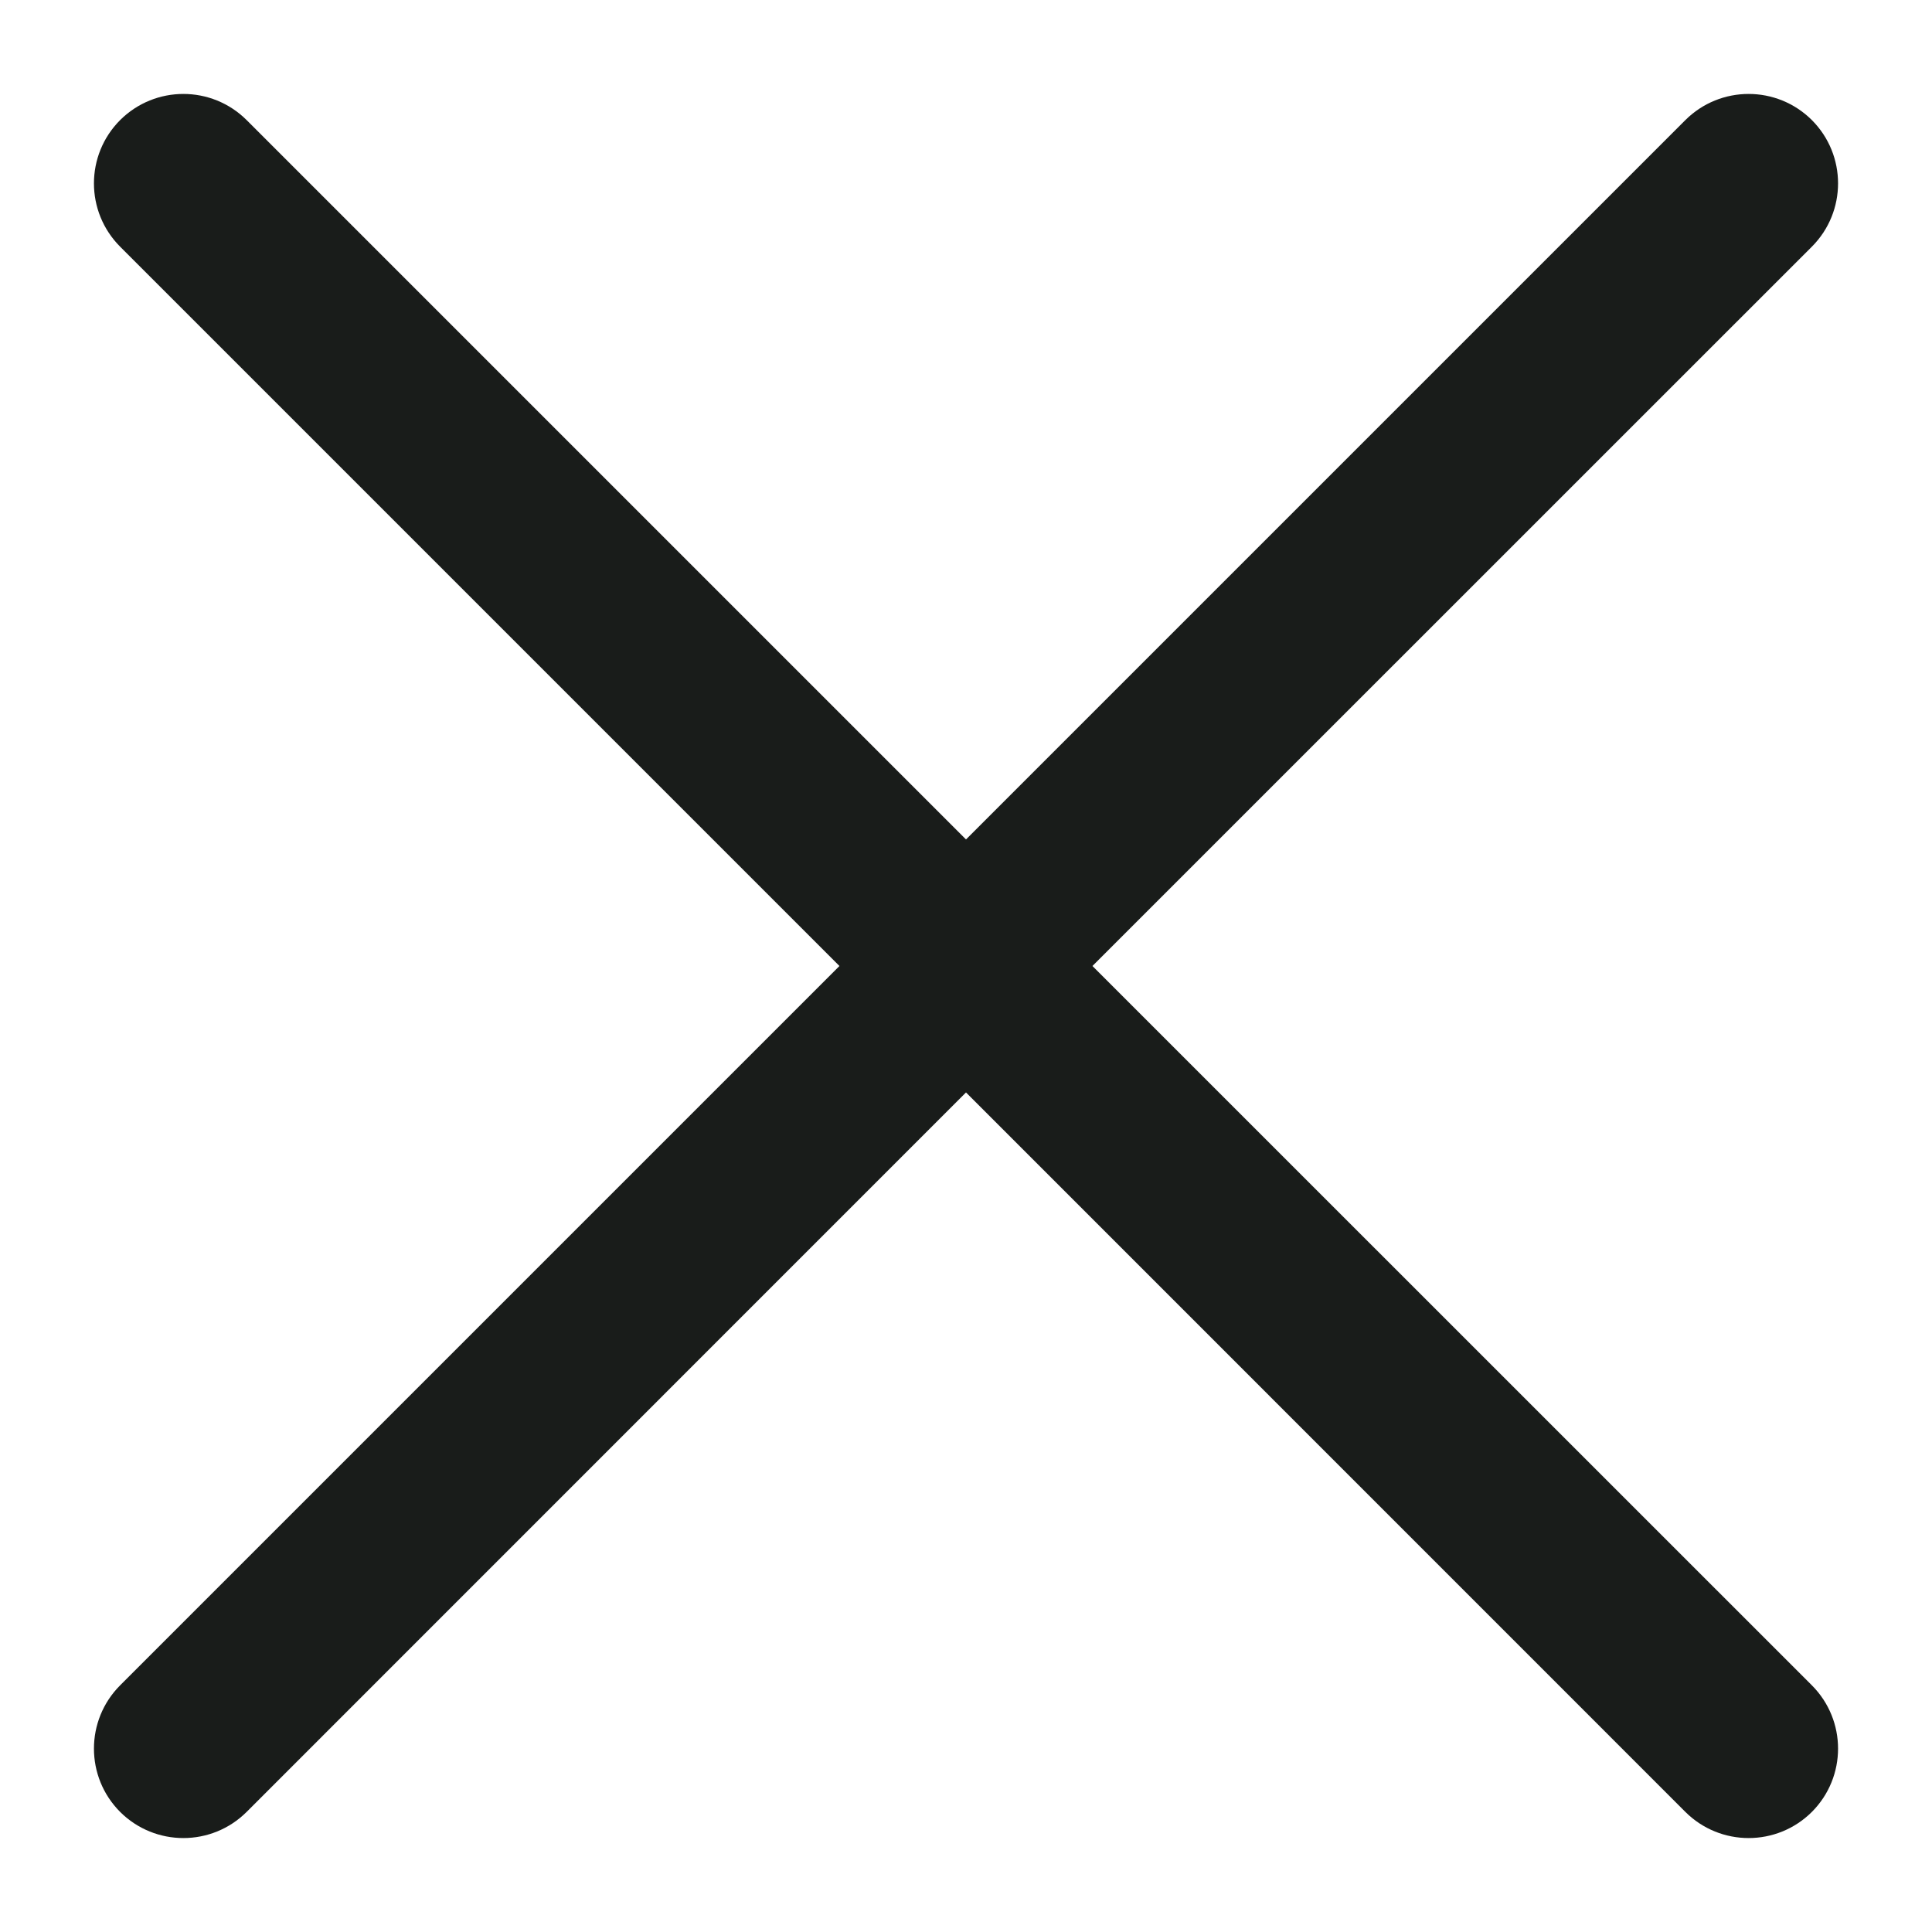
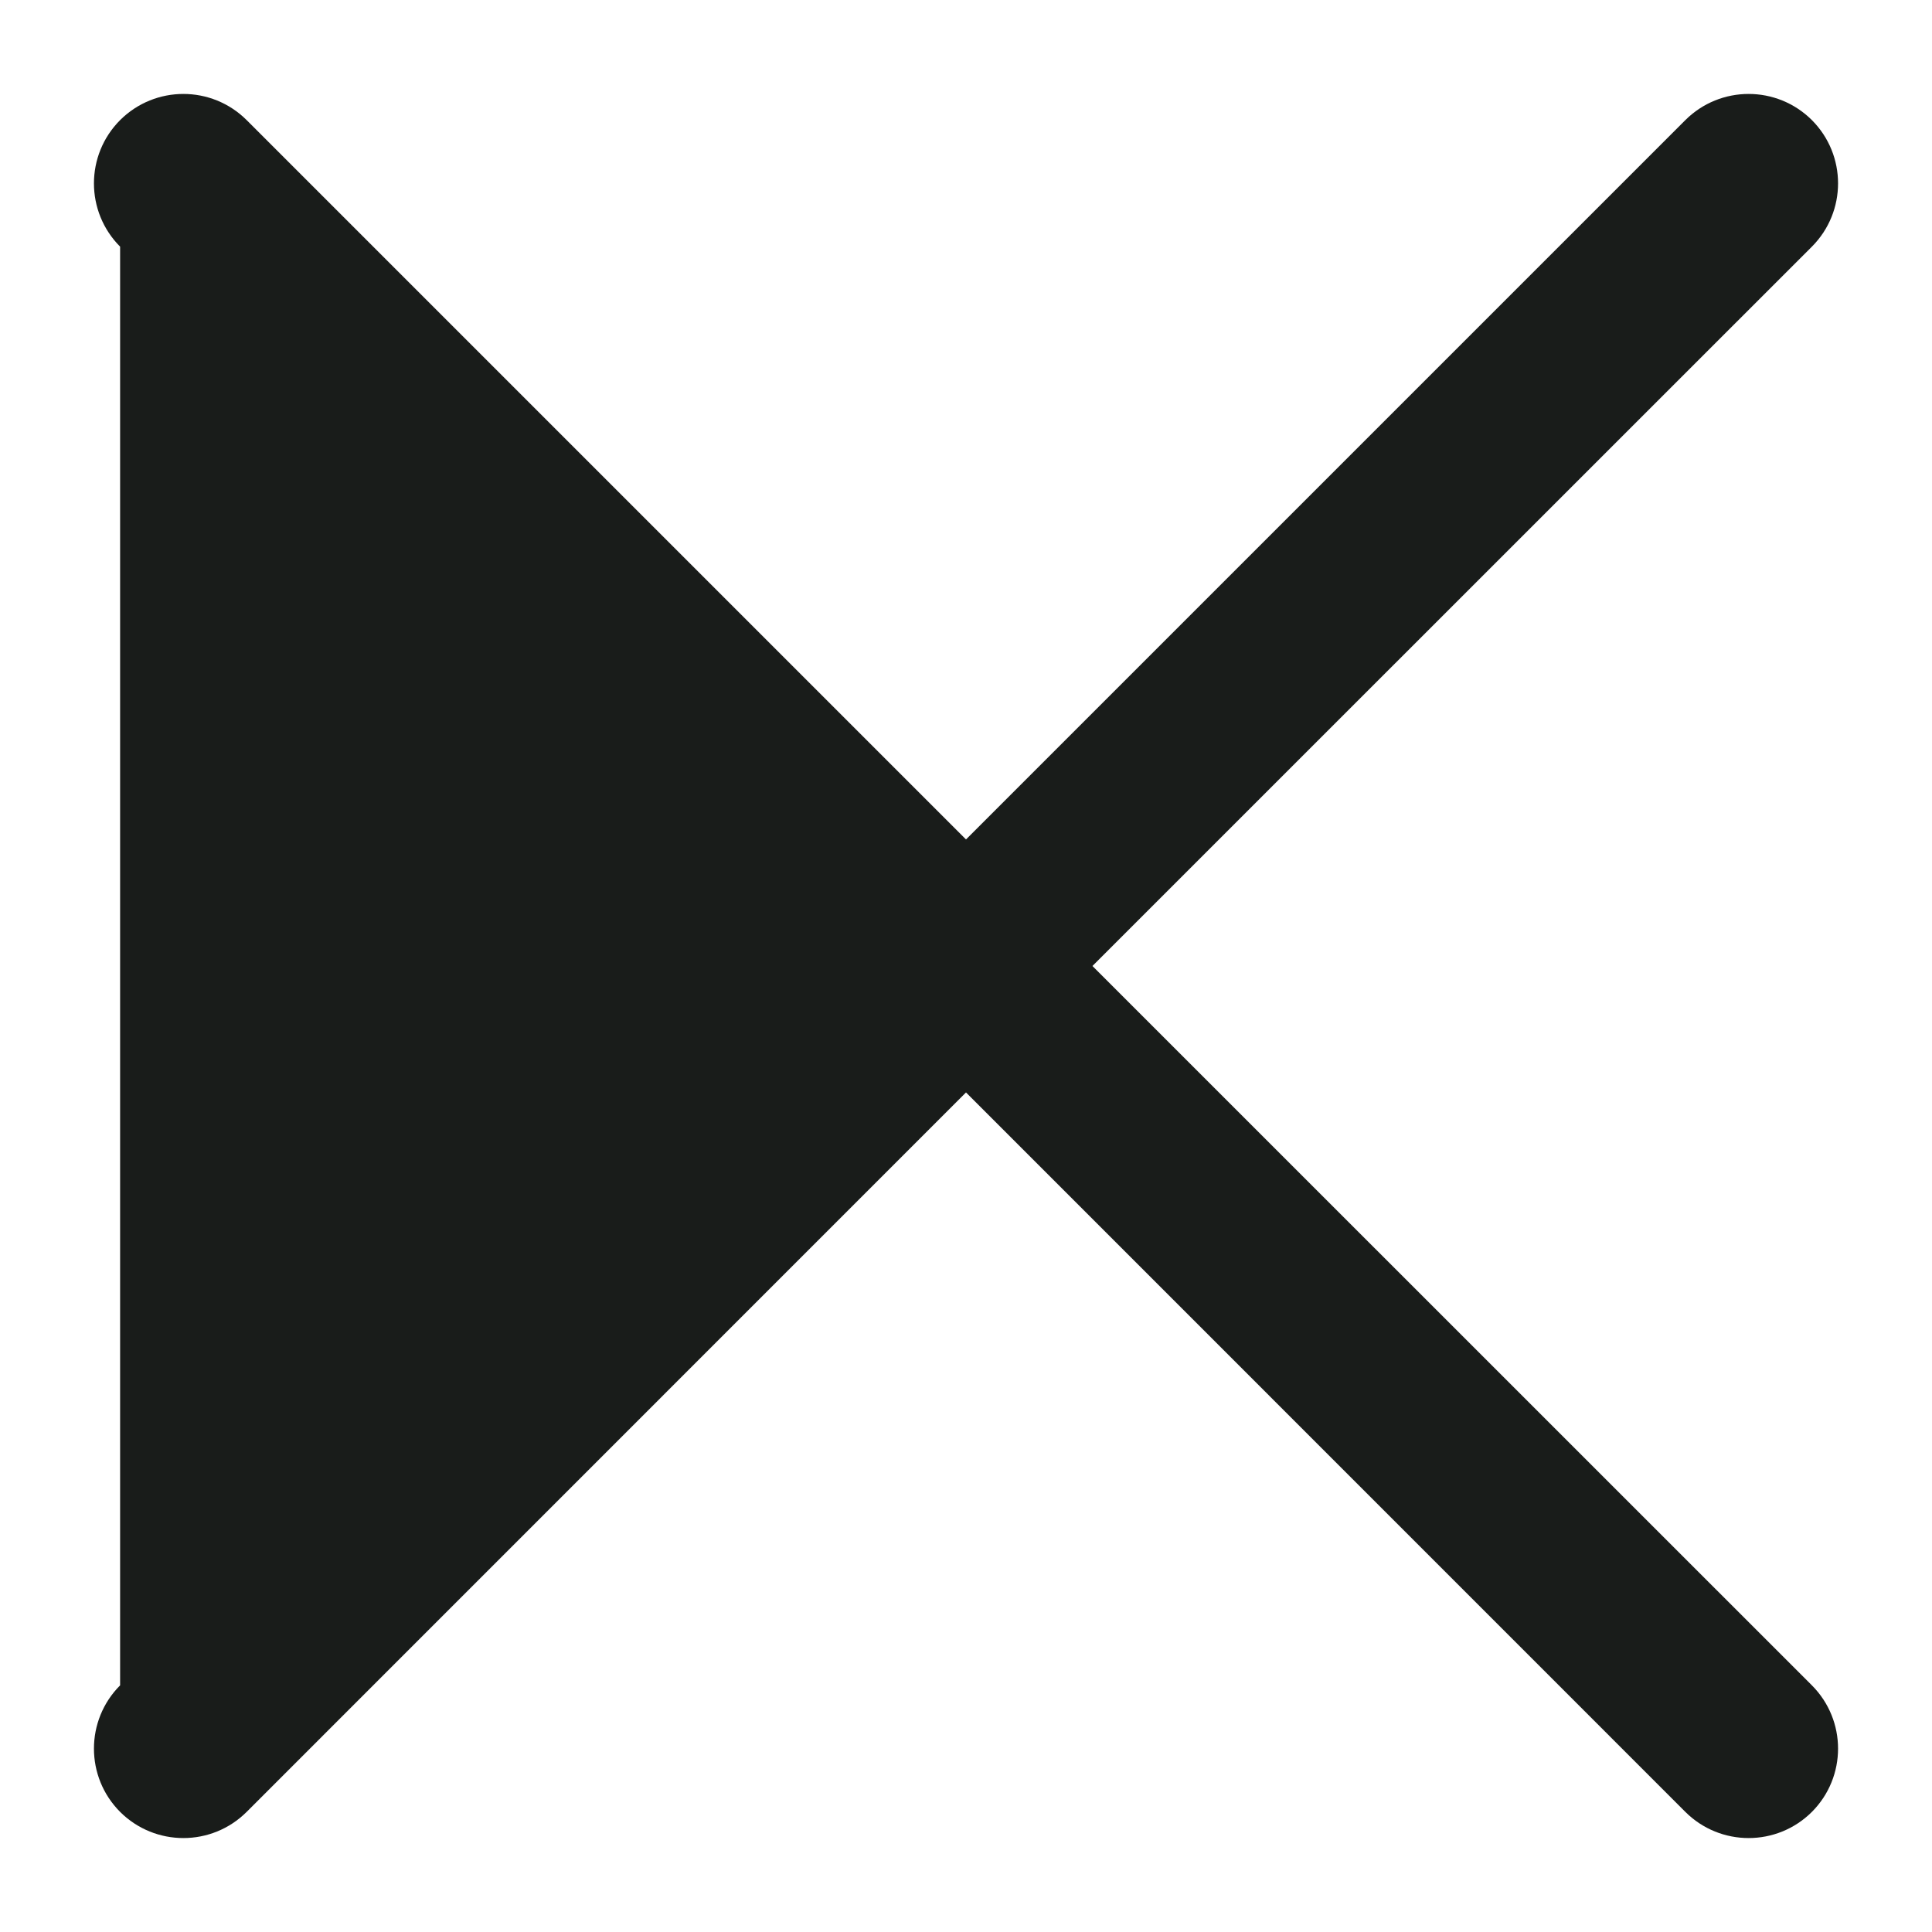
<svg xmlns="http://www.w3.org/2000/svg" width="18" height="18" viewBox="0 0 18 18" fill="none">
-   <path id="Union" fill-rule="evenodd" clip-rule="evenodd" d="M15.702 1.119C16.028 0.794 16.555 0.794 16.881 1.119C17.206 1.445 17.206 1.972 16.881 2.298L10.178 9L16.881 15.702C17.206 16.028 17.206 16.555 16.881 16.881C16.555 17.206 16.028 17.206 15.702 16.881L9 10.178L2.298 16.881C1.972 17.206 1.445 17.206 1.119 16.881C0.794 16.555 0.794 16.028 1.119 15.702L7.821 9L1.119 2.298C0.794 1.972 0.794 1.445 1.119 1.119C1.445 0.794 1.972 0.794 2.298 1.119L9 7.821L15.702 1.119Z" fill="#191C1A" />
+   <path id="Union" fill-rule="evenodd" clip-rule="evenodd" d="M15.702 1.119C16.028 0.794 16.555 0.794 16.881 1.119C17.206 1.445 17.206 1.972 16.881 2.298L10.178 9L16.881 15.702C17.206 16.028 17.206 16.555 16.881 16.881C16.555 17.206 16.028 17.206 15.702 16.881L9 10.178L2.298 16.881C1.972 17.206 1.445 17.206 1.119 16.881C0.794 16.555 0.794 16.028 1.119 15.702L1.119 2.298C0.794 1.972 0.794 1.445 1.119 1.119C1.445 0.794 1.972 0.794 2.298 1.119L9 7.821L15.702 1.119Z" fill="#191C1A" />
</svg>